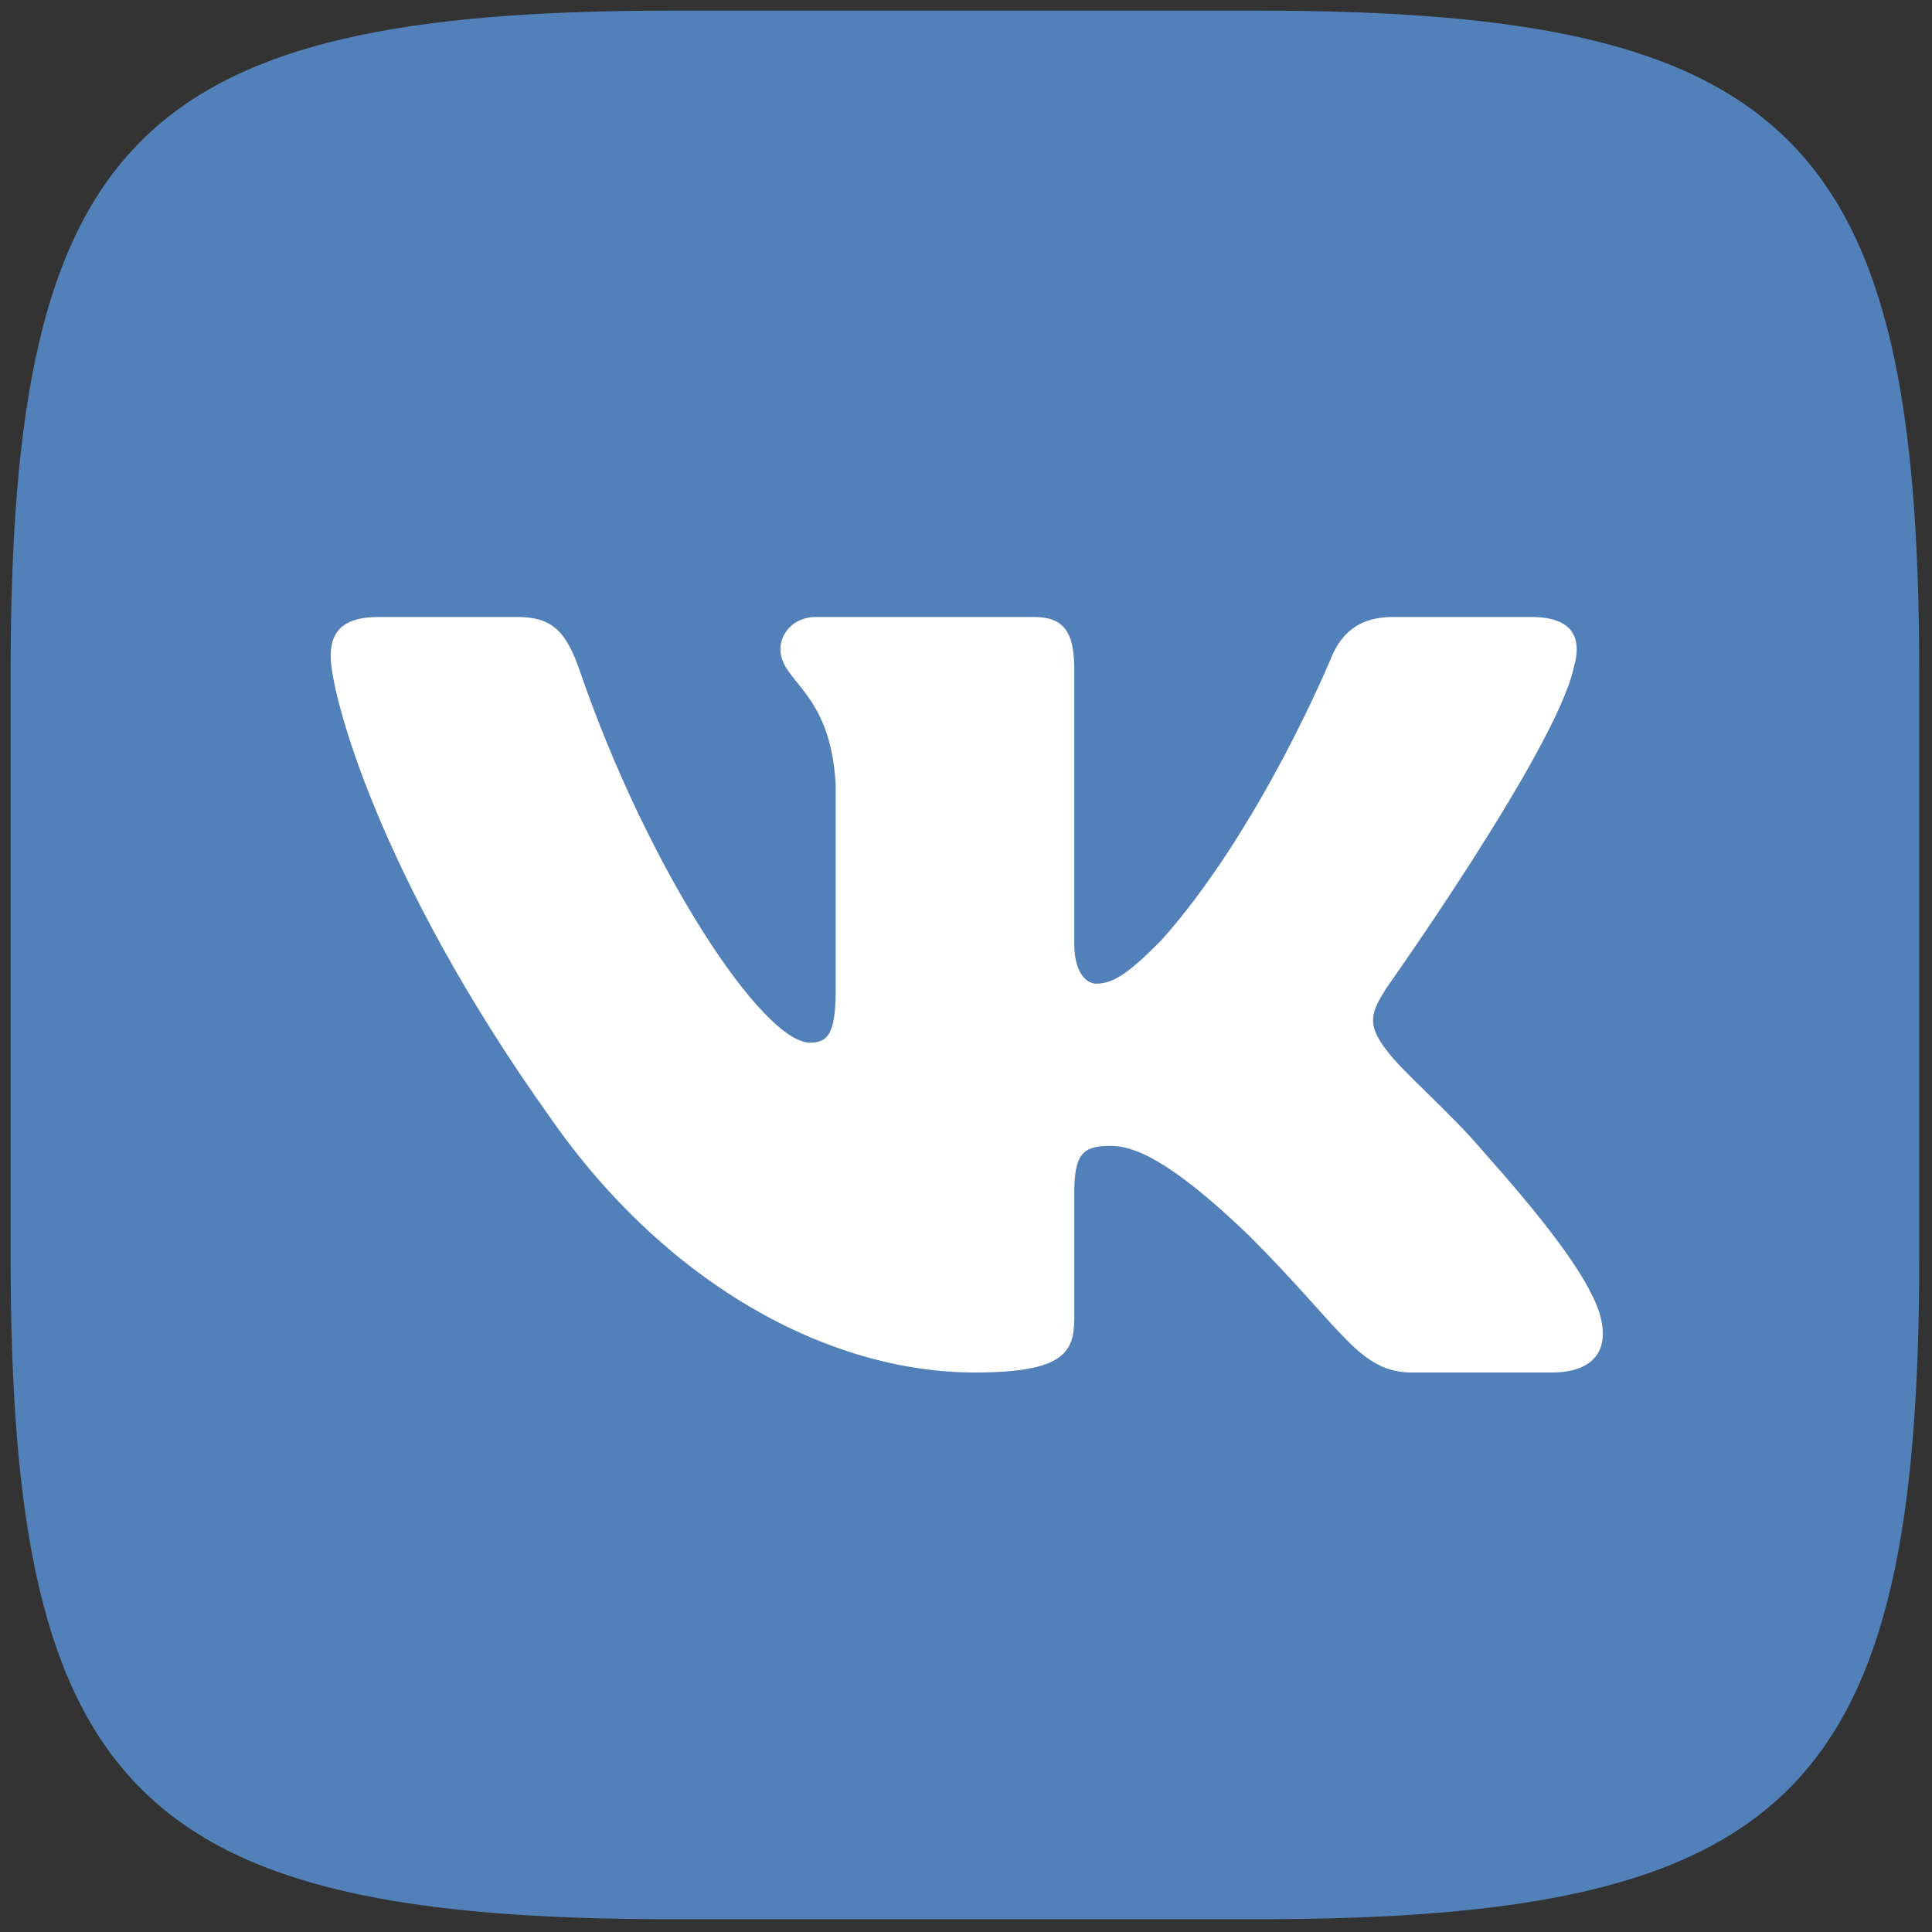
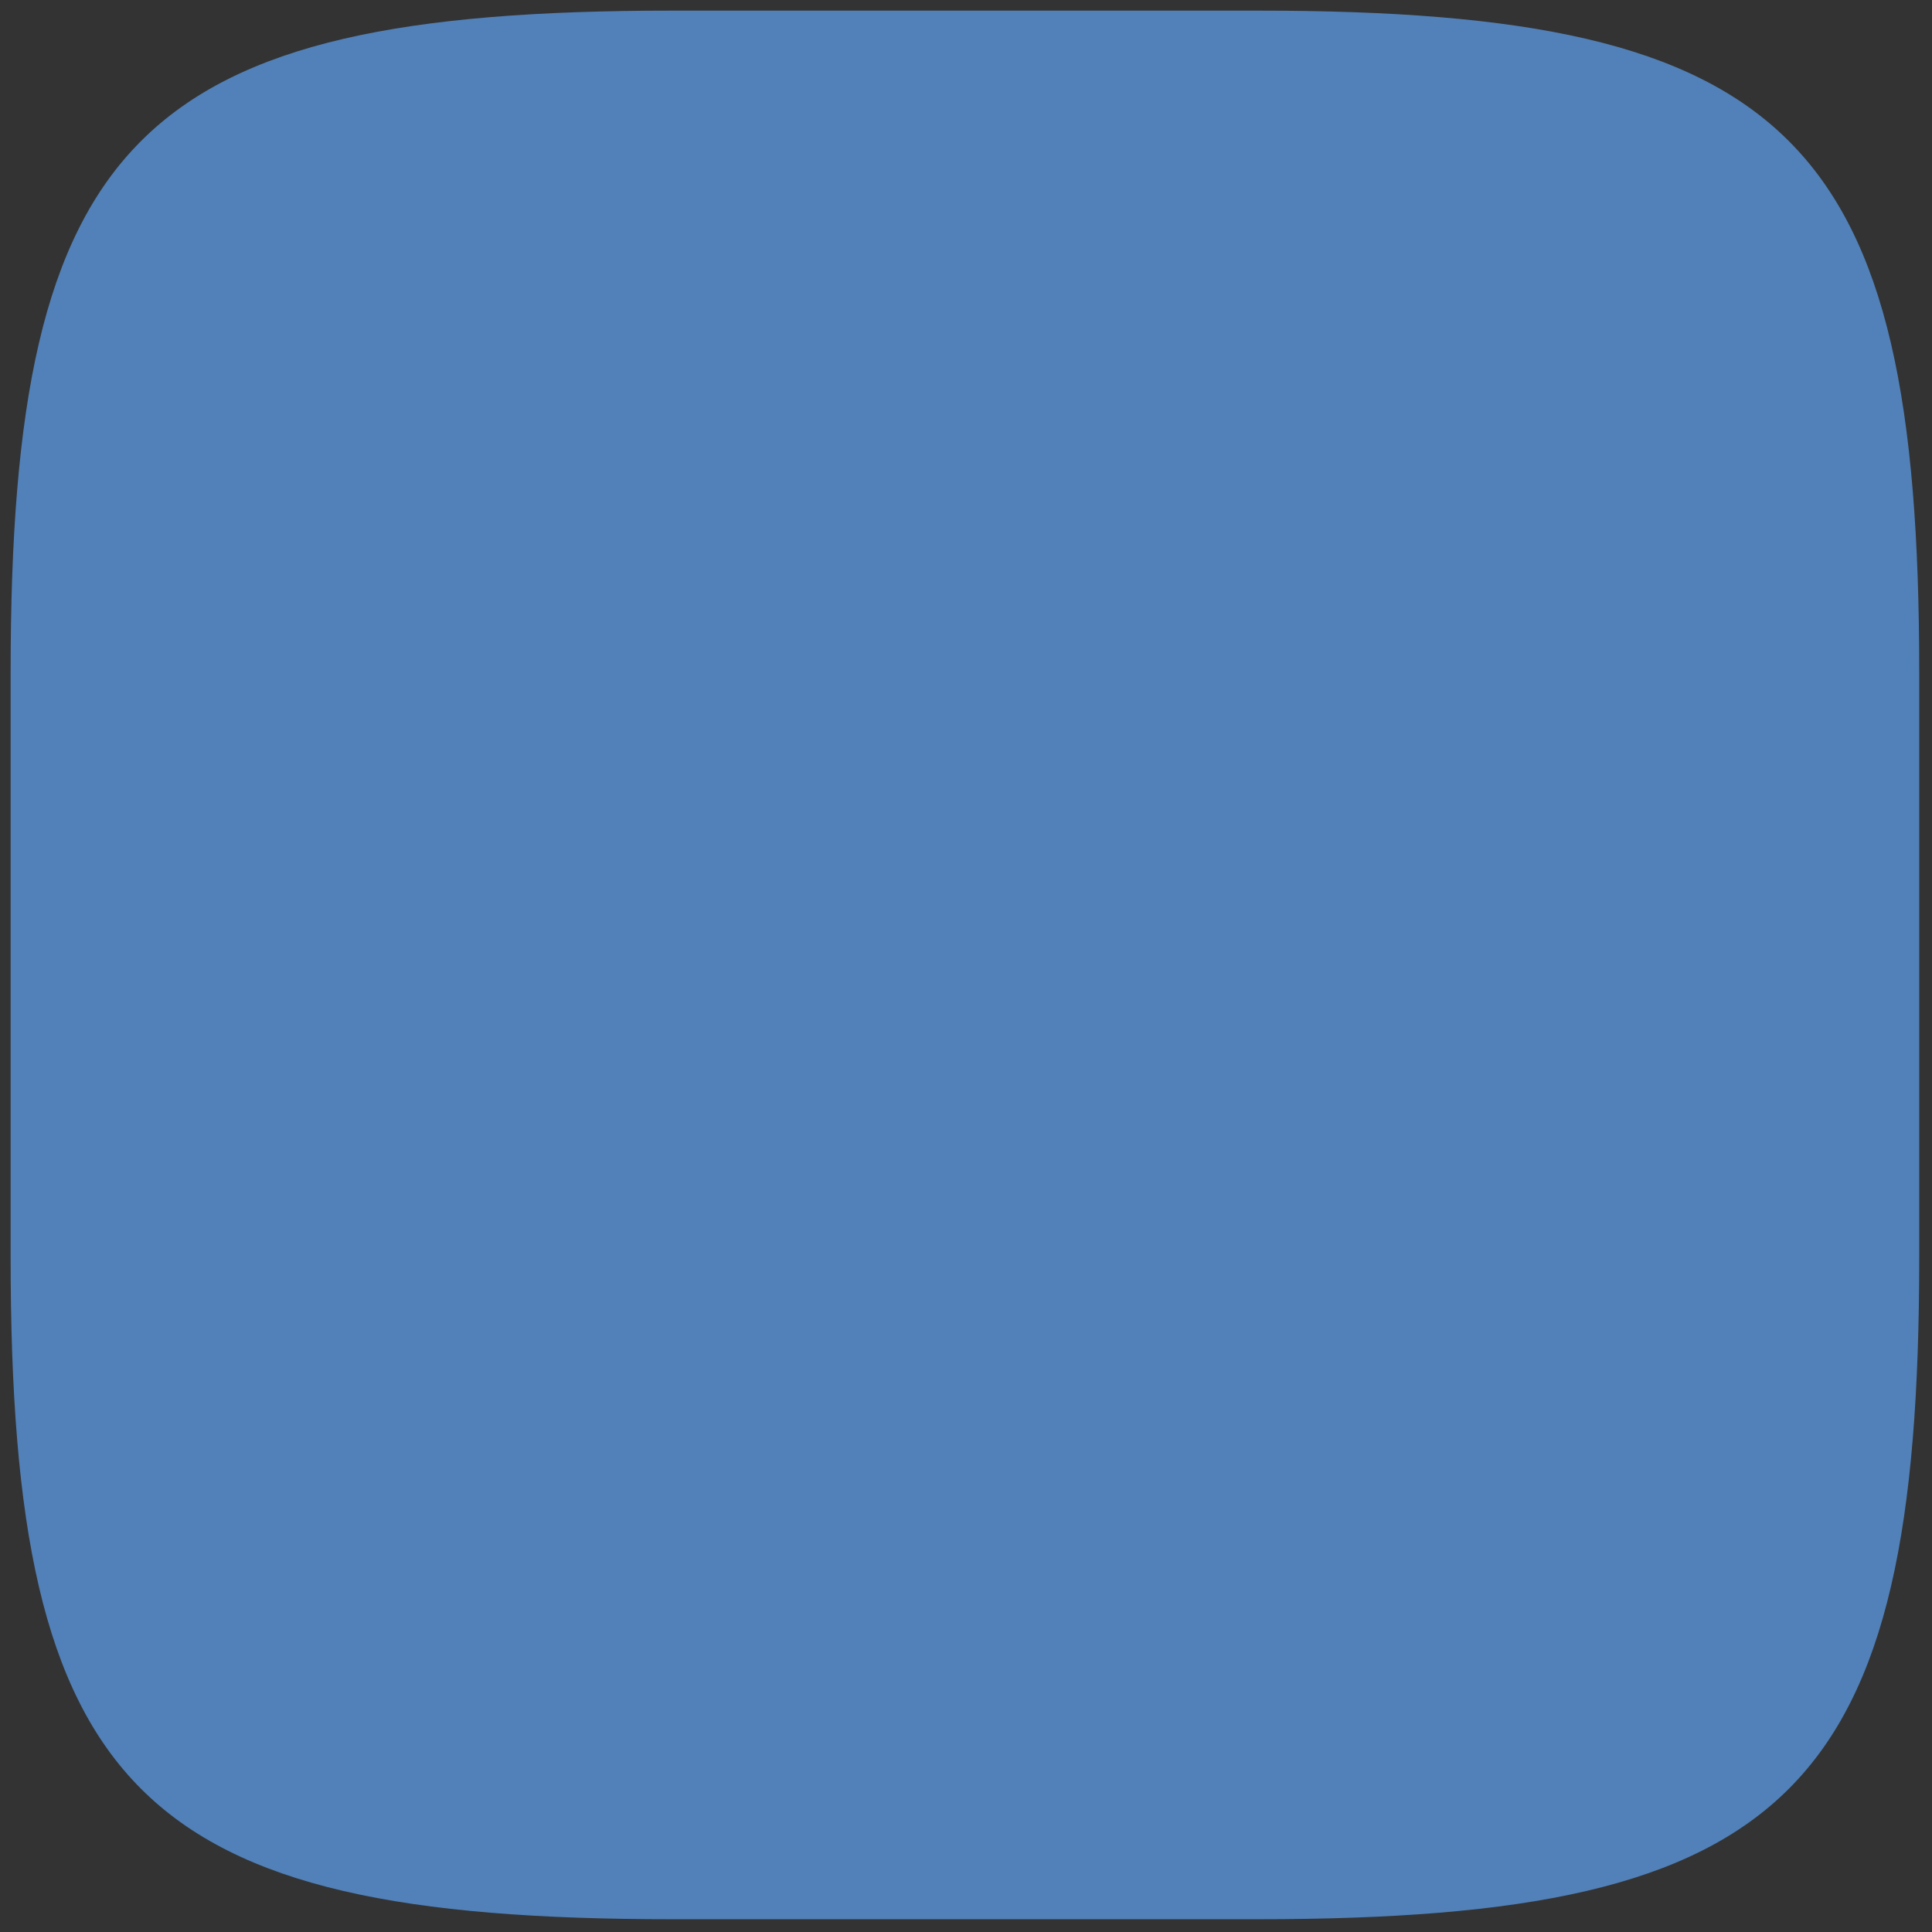
<svg xmlns="http://www.w3.org/2000/svg" version="1.1" width="256" height="256" viewBox="0 0 256 256" xml:space="preserve">
  <rect x="0" y="0" width="256" height="256" fill="#333333" stroke="none" />
  <defs>
</defs>
  <g style="stroke: none; stroke-width: 0; stroke-dasharray: none; stroke-linecap: butt; stroke-linejoin: miter; stroke-miterlimit: 10; fill: none; fill-rule: nonzero; opacity: 1;" transform="translate(1.407 1.407) scale(2.81 2.81)">
    <path d="M 31.2 0 c 25.2 0 2.4 0 27.6 0 S 90 6 90 31.2 s 0 2.4 0 27.6 S 84 90 58.8 90 s -2.4 0 -27.6 0 S 0 84 0 58.8 s 0 -13.528 0 -27.6 C 0 6 6 0 31.2 0 z" style="stroke: none; stroke-width: 1; stroke-dasharray: none; stroke-linecap: butt; stroke-linejoin: miter; stroke-miterlimit: 10; fill: rgb(81,129,184); fill-rule: nonzero; opacity: 1;" transform=" matrix(1 0 0 1 0 0) " stroke-linecap="round" />
-     <path d="M 73.703 31.006 c 0.417 -1.391 0 -2.412 -1.985 -2.412 h -6.563 c -1.669 0 -2.438 0.883 -2.855 1.856 c 0 0 -3.337 8.134 -8.065 13.418 c -1.53 1.53 -2.225 2.016 -3.059 2.016 c -0.417 0 -1.021 -0.487 -1.021 -1.877 V 31.006 c 0 -1.669 -0.484 -2.412 -1.875 -2.412 H 37.969 c -1.043 0 -1.67 0.774 -1.67 1.508 c 0 1.582 2.364 1.947 2.607 6.396 v 9.664 c 0 2.119 -0.383 2.503 -1.217 2.503 c -2.225 0 -7.636 -8.171 -10.846 -17.52 c -0.629 -1.817 -1.26 -2.551 -2.937 -2.551 h -6.563 c -1.875 0 -2.25 0.883 -2.25 1.856 c 0 1.738 2.225 10.359 10.359 21.761 c 5.423 7.787 13.063 12.008 20.016 12.008 c 4.171 0 4.688 -0.938 4.688 -2.552 v -5.885 c 0 -1.875 0.395 -2.249 1.716 -2.249 c 0.973 0 2.642 0.487 6.535 4.241 c 4.45 4.45 5.183 6.446 7.686 6.446 h 6.563 c 1.875 0 2.813 -0.938 2.272 -2.788 c -0.592 -1.844 -2.716 -4.519 -5.535 -7.691 c -1.53 -1.808 -3.824 -3.754 -4.519 -4.728 c -0.973 -1.251 -0.695 -1.808 0 -2.92 C 64.874 46.093 72.869 34.83 73.703 31.006 z" style="stroke: none; stroke-width: 1; stroke-dasharray: none; stroke-linecap: butt; stroke-linejoin: miter; stroke-miterlimit: 10; fill: rgb(255,255,255); fill-rule: nonzero; opacity: 1;" transform=" matrix(1 0 0 1 0 0) " stroke-linecap="round" />
  </g>
</svg>